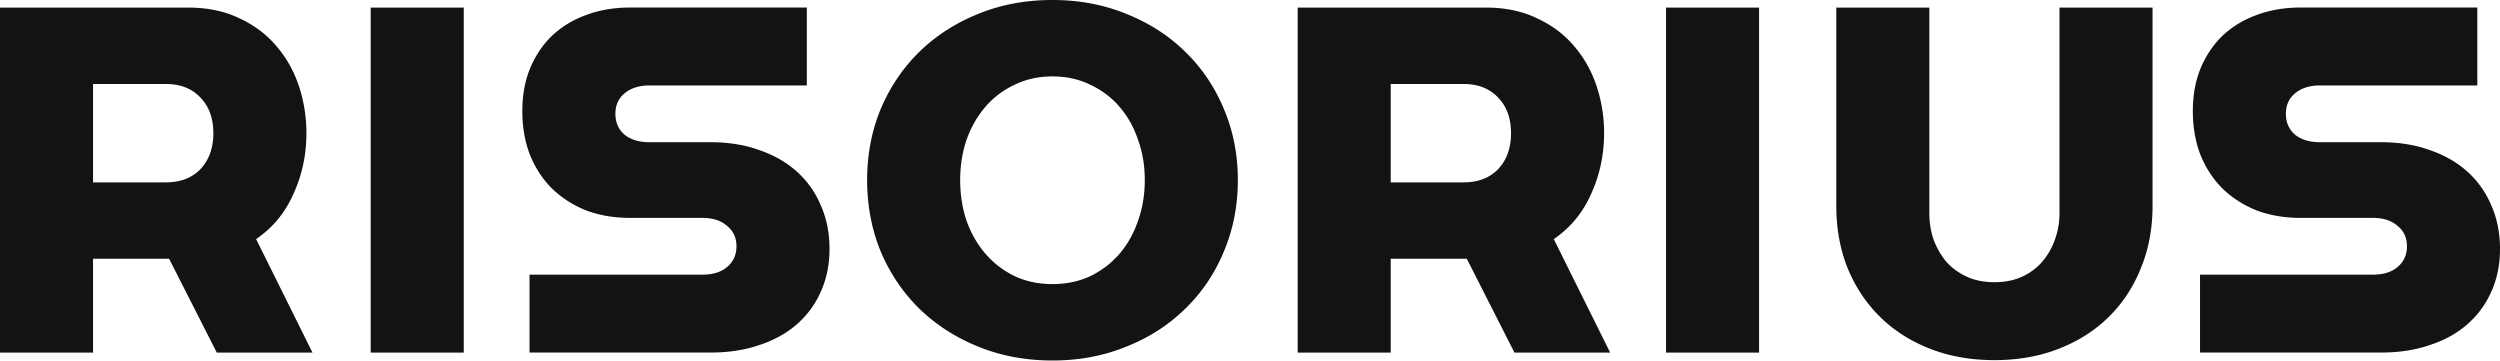
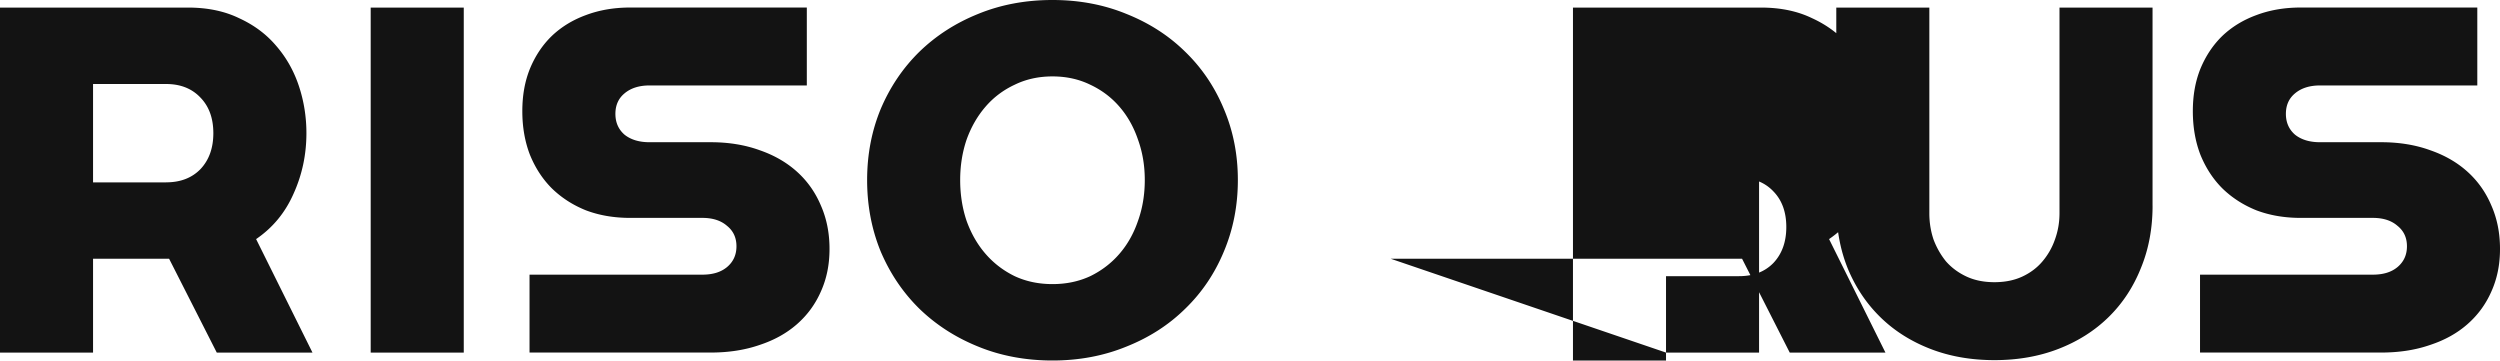
<svg xmlns="http://www.w3.org/2000/svg" data-name="레이어 2" viewBox="0 0 1072.8 154.7">
-   <path d="M944.07 117.86h74.19c4.44 0 7.95-1.08 10.55-3.25 2.71-2.27 4.06-5.25 4.06-8.93s-1.35-6.6-4.06-8.77c-2.6-2.27-6.11-3.41-10.55-3.41h-31.01c-6.92 0-13.25-1.08-18.99-3.25-5.63-2.27-10.5-5.41-14.61-9.42-4-4-7.14-8.82-9.42-14.45-2.16-5.63-3.24-11.85-3.24-18.67s1.08-12.77 3.24-18.18c2.28-5.52 5.42-10.23 9.42-14.12 4.11-3.9 8.98-6.87 14.61-8.93 5.74-2.16 12.07-3.25 18.99-3.25h75.81v33.44h-67.53c-4.43 0-8.01 1.14-10.71 3.41-2.6 2.16-3.9 5.09-3.9 8.77s1.3 6.66 3.9 8.93c2.7 2.16 6.28 3.25 10.71 3.25h26.3c7.69 0 14.67 1.14 20.94 3.41 6.28 2.16 11.64 5.25 16.07 9.25 4.44 4 7.85 8.82 10.23 14.45 2.49 5.63 3.73 11.85 3.73 18.67s-1.24 12.82-3.73 18.34c-2.38 5.41-5.79 10.07-10.23 13.96-4.43 3.9-9.79 6.87-16.07 8.93-6.27 2.17-13.25 3.25-20.94 3.25h-77.76v-33.44Zm-20.36-29.55c0 9.74-1.68 18.67-5.03 26.78-3.25 8.12-7.85 15.1-13.8 20.94-5.95 5.85-13.09 10.39-21.43 13.64-8.33 3.25-17.53 4.87-27.6 4.87s-19.26-1.62-27.6-4.87c-8.33-3.25-15.48-7.79-21.43-13.64-5.95-5.84-10.61-12.82-13.96-20.94-3.25-8.12-4.87-17.04-4.87-26.78V3.25h39.93v88.31c0 3.9.6 7.63 1.79 11.2 1.3 3.46 3.08 6.6 5.36 9.41 2.38 2.71 5.3 4.87 8.77 6.49 3.46 1.62 7.47 2.43 12.01 2.43s8.55-.81 12.01-2.43c3.46-1.62 6.33-3.79 8.6-6.49a29.09 29.09 0 0 0 5.36-9.41c1.3-3.57 1.95-7.31 1.95-11.2V3.25h39.93v85.06ZM714.92 151.3V3.25h39.93V151.3h-39.93Zm-118.13-40.26v40.26h-39.93V3.25h80.68c8.33 0 15.64 1.51 21.91 4.55 6.39 2.92 11.69 6.87 15.91 11.85 4.33 4.98 7.58 10.71 9.74 17.21 2.17 6.49 3.25 13.26 3.25 20.29 0 9.2-1.84 17.86-5.52 25.97-3.57 8.12-8.93 14.61-16.07 19.48l24.19 48.7h-41.07l-20.45-40.26H596.8Zm31.33-32.79c6.17 0 11.09-1.89 14.77-5.68 3.68-3.9 5.52-9.04 5.52-15.42s-1.84-11.47-5.52-15.26c-3.68-3.9-8.6-5.84-14.77-5.84h-31.33v42.21h31.33ZM451.64 0c11.47 0 22.08 2 31.82 6.01 9.74 3.9 18.13 9.31 25.16 16.23 7.14 6.93 12.66 15.1 16.56 24.51 4 9.41 6.01 19.59 6.01 30.52s-2 21.16-6.01 30.68c-3.9 9.41-9.42 17.59-16.56 24.51-7.03 6.93-15.42 12.34-25.16 16.23-9.74 4-20.35 6.01-31.82 6.01s-22.24-2-31.98-6.01c-9.63-3.9-18.02-9.31-25.16-16.23-7.04-6.93-12.55-15.1-16.56-24.51-3.9-9.52-5.84-19.75-5.84-30.68s1.95-21.1 5.84-30.52c4-9.42 9.52-17.59 16.56-24.51 7.14-6.93 15.53-12.34 25.16-16.23 9.74-4 20.4-6.01 31.98-6.01Zm0 121.91c5.95 0 11.36-1.14 16.23-3.41 4.87-2.38 9.04-5.57 12.5-9.58 3.46-4 6.12-8.71 7.96-14.12 1.95-5.41 2.92-11.26 2.92-17.53s-.97-11.96-2.92-17.37c-1.84-5.41-4.49-10.12-7.96-14.12-3.46-4.01-7.63-7.14-12.5-9.42-4.87-2.38-10.28-3.57-16.23-3.57s-11.36 1.19-16.23 3.57c-4.87 2.27-9.04 5.41-12.5 9.42-3.46 4-6.17 8.71-8.12 14.12-1.84 5.41-2.76 11.2-2.76 17.37s.92 12.12 2.76 17.53c1.95 5.41 4.65 10.12 8.12 14.12 3.46 4 7.63 7.2 12.5 9.58 4.87 2.27 10.28 3.41 16.23 3.41Zm-224.41-4.05h74.19c4.44 0 7.95-1.08 10.55-3.25 2.71-2.27 4.06-5.25 4.06-8.93s-1.35-6.6-4.06-8.77c-2.6-2.27-6.11-3.41-10.55-3.41h-31.01c-6.93 0-13.26-1.08-18.99-3.25-5.63-2.27-10.5-5.41-14.61-9.42-4-4-7.14-8.82-9.42-14.45-2.16-5.63-3.25-11.85-3.25-18.67s1.08-12.77 3.25-18.18c2.27-5.52 5.41-10.23 9.42-14.12 4.11-3.9 8.98-6.87 14.61-8.93 5.74-2.16 12.07-3.25 18.99-3.25h75.81v33.44h-67.53c-4.44 0-8.01 1.14-10.71 3.41-2.6 2.16-3.9 5.09-3.9 8.77s1.3 6.66 3.9 8.93c2.7 2.16 6.28 3.25 10.71 3.25h26.3c7.68 0 14.66 1.14 20.94 3.41 6.28 2.16 11.63 5.25 16.07 9.25 4.44 4 7.85 8.82 10.23 14.45 2.49 5.63 3.73 11.85 3.73 18.67s-1.24 12.82-3.73 18.34c-2.38 5.41-5.79 10.07-10.23 13.96-4.44 3.9-9.8 6.87-16.07 8.93-6.28 2.17-13.26 3.25-20.94 3.25h-77.76v-33.44Zm-68.16 33.44V3.25h39.94V151.3h-39.94ZM39.93 111.04v40.26H0V3.25h80.68c8.33 0 15.64 1.51 21.91 4.55 6.39 2.92 11.69 6.87 15.91 11.85 4.33 4.98 7.57 10.71 9.74 17.21 2.16 6.49 3.25 13.26 3.25 20.29 0 9.2-1.84 17.86-5.52 25.97-3.57 8.12-8.93 14.61-16.07 19.48l24.19 48.7H93.02l-20.45-40.26H39.94Zm31.33-32.79c6.17 0 11.09-1.89 14.77-5.68 3.68-3.9 5.52-9.04 5.52-15.42s-1.84-11.47-5.52-15.26c-3.68-3.9-8.6-5.84-14.77-5.84H39.93v42.21h31.33Z" data-name="레이어 1" style="fill:#131313" />
+   <path d="M944.07 117.86h74.19c4.44 0 7.95-1.08 10.55-3.25 2.71-2.27 4.06-5.25 4.06-8.93s-1.35-6.6-4.06-8.77c-2.6-2.27-6.11-3.41-10.55-3.41h-31.01c-6.92 0-13.25-1.08-18.99-3.25-5.63-2.27-10.5-5.41-14.61-9.42-4-4-7.14-8.82-9.42-14.45-2.16-5.63-3.24-11.85-3.24-18.67s1.08-12.77 3.24-18.18c2.28-5.52 5.42-10.23 9.42-14.12 4.11-3.9 8.98-6.87 14.61-8.93 5.74-2.16 12.07-3.25 18.99-3.25h75.81v33.44h-67.53c-4.43 0-8.01 1.14-10.71 3.41-2.6 2.16-3.9 5.09-3.9 8.77s1.3 6.66 3.9 8.93c2.7 2.16 6.28 3.25 10.71 3.25h26.3c7.69 0 14.67 1.14 20.94 3.41 6.28 2.16 11.64 5.25 16.07 9.25 4.44 4 7.85 8.82 10.23 14.45 2.49 5.63 3.73 11.85 3.73 18.67s-1.24 12.82-3.73 18.34c-2.38 5.41-5.79 10.07-10.23 13.96-4.43 3.9-9.79 6.87-16.07 8.93-6.27 2.17-13.25 3.25-20.94 3.25h-77.76v-33.44Zm-20.36-29.55c0 9.74-1.68 18.67-5.03 26.78-3.25 8.12-7.85 15.1-13.8 20.94-5.95 5.85-13.09 10.39-21.43 13.64-8.33 3.25-17.53 4.87-27.6 4.87s-19.26-1.62-27.6-4.87c-8.33-3.25-15.48-7.79-21.43-13.64-5.95-5.84-10.61-12.82-13.96-20.94-3.25-8.12-4.87-17.04-4.87-26.78V3.25h39.93v88.31c0 3.9.6 7.63 1.79 11.2 1.3 3.46 3.08 6.6 5.36 9.41 2.38 2.71 5.3 4.87 8.77 6.49 3.46 1.62 7.47 2.43 12.01 2.43s8.55-.81 12.01-2.43c3.46-1.62 6.33-3.79 8.6-6.49a29.09 29.09 0 0 0 5.36-9.41c1.3-3.57 1.95-7.31 1.95-11.2V3.25h39.93v85.06ZM714.92 151.3V3.25h39.93V151.3h-39.93Zv40.26h-39.93V3.25h80.68c8.33 0 15.64 1.51 21.91 4.55 6.39 2.92 11.69 6.87 15.91 11.85 4.33 4.98 7.58 10.71 9.74 17.21 2.17 6.49 3.25 13.26 3.25 20.29 0 9.2-1.84 17.86-5.52 25.97-3.57 8.12-8.93 14.61-16.07 19.48l24.19 48.7h-41.07l-20.45-40.26H596.8Zm31.33-32.79c6.17 0 11.09-1.89 14.77-5.68 3.68-3.9 5.52-9.04 5.52-15.42s-1.84-11.47-5.52-15.26c-3.68-3.9-8.6-5.84-14.77-5.84h-31.33v42.21h31.33ZM451.64 0c11.47 0 22.08 2 31.82 6.01 9.74 3.9 18.13 9.31 25.16 16.23 7.14 6.93 12.66 15.1 16.56 24.51 4 9.41 6.01 19.59 6.01 30.52s-2 21.16-6.01 30.68c-3.9 9.41-9.42 17.59-16.56 24.51-7.03 6.93-15.42 12.34-25.16 16.23-9.74 4-20.35 6.01-31.82 6.01s-22.24-2-31.98-6.01c-9.63-3.9-18.02-9.31-25.16-16.23-7.04-6.93-12.55-15.1-16.56-24.51-3.9-9.52-5.84-19.75-5.84-30.68s1.95-21.1 5.84-30.52c4-9.42 9.52-17.59 16.56-24.51 7.14-6.93 15.53-12.34 25.16-16.23 9.74-4 20.4-6.01 31.98-6.01Zm0 121.91c5.95 0 11.36-1.14 16.23-3.41 4.87-2.38 9.04-5.57 12.5-9.58 3.46-4 6.12-8.71 7.96-14.12 1.95-5.41 2.92-11.26 2.92-17.53s-.97-11.96-2.92-17.37c-1.84-5.41-4.49-10.12-7.96-14.12-3.46-4.01-7.63-7.14-12.5-9.42-4.87-2.38-10.28-3.57-16.23-3.57s-11.36 1.19-16.23 3.57c-4.87 2.27-9.04 5.41-12.5 9.42-3.46 4-6.17 8.71-8.12 14.12-1.84 5.41-2.76 11.2-2.76 17.37s.92 12.12 2.76 17.53c1.95 5.41 4.65 10.12 8.12 14.12 3.46 4 7.63 7.2 12.5 9.58 4.87 2.27 10.28 3.41 16.23 3.41Zm-224.41-4.05h74.19c4.44 0 7.95-1.08 10.55-3.25 2.71-2.27 4.06-5.25 4.06-8.93s-1.35-6.6-4.06-8.77c-2.6-2.27-6.11-3.41-10.55-3.41h-31.01c-6.93 0-13.26-1.08-18.99-3.25-5.63-2.27-10.5-5.41-14.61-9.42-4-4-7.14-8.82-9.42-14.45-2.16-5.63-3.25-11.85-3.25-18.67s1.08-12.77 3.25-18.18c2.27-5.52 5.41-10.23 9.42-14.12 4.11-3.9 8.98-6.87 14.61-8.93 5.74-2.16 12.07-3.25 18.99-3.25h75.81v33.44h-67.53c-4.44 0-8.01 1.14-10.71 3.41-2.6 2.16-3.9 5.09-3.9 8.77s1.3 6.66 3.9 8.93c2.7 2.16 6.28 3.25 10.71 3.25h26.3c7.68 0 14.66 1.14 20.94 3.41 6.28 2.16 11.63 5.25 16.07 9.25 4.44 4 7.85 8.82 10.23 14.45 2.49 5.63 3.73 11.85 3.73 18.67s-1.24 12.82-3.73 18.34c-2.38 5.41-5.79 10.07-10.23 13.96-4.44 3.9-9.8 6.87-16.07 8.93-6.28 2.17-13.26 3.25-20.94 3.25h-77.76v-33.44Zm-68.16 33.44V3.25h39.94V151.3h-39.94ZM39.93 111.04v40.26H0V3.25h80.68c8.33 0 15.64 1.51 21.91 4.55 6.39 2.92 11.69 6.87 15.91 11.85 4.33 4.98 7.57 10.71 9.74 17.21 2.16 6.49 3.25 13.26 3.25 20.29 0 9.2-1.84 17.86-5.52 25.97-3.57 8.12-8.93 14.61-16.07 19.48l24.19 48.7H93.02l-20.45-40.26H39.94Zm31.33-32.79c6.17 0 11.09-1.89 14.77-5.68 3.68-3.9 5.52-9.04 5.52-15.42s-1.84-11.47-5.52-15.26c-3.68-3.9-8.6-5.84-14.77-5.84H39.93v42.21h31.33Z" data-name="레이어 1" style="fill:#131313" />
</svg>